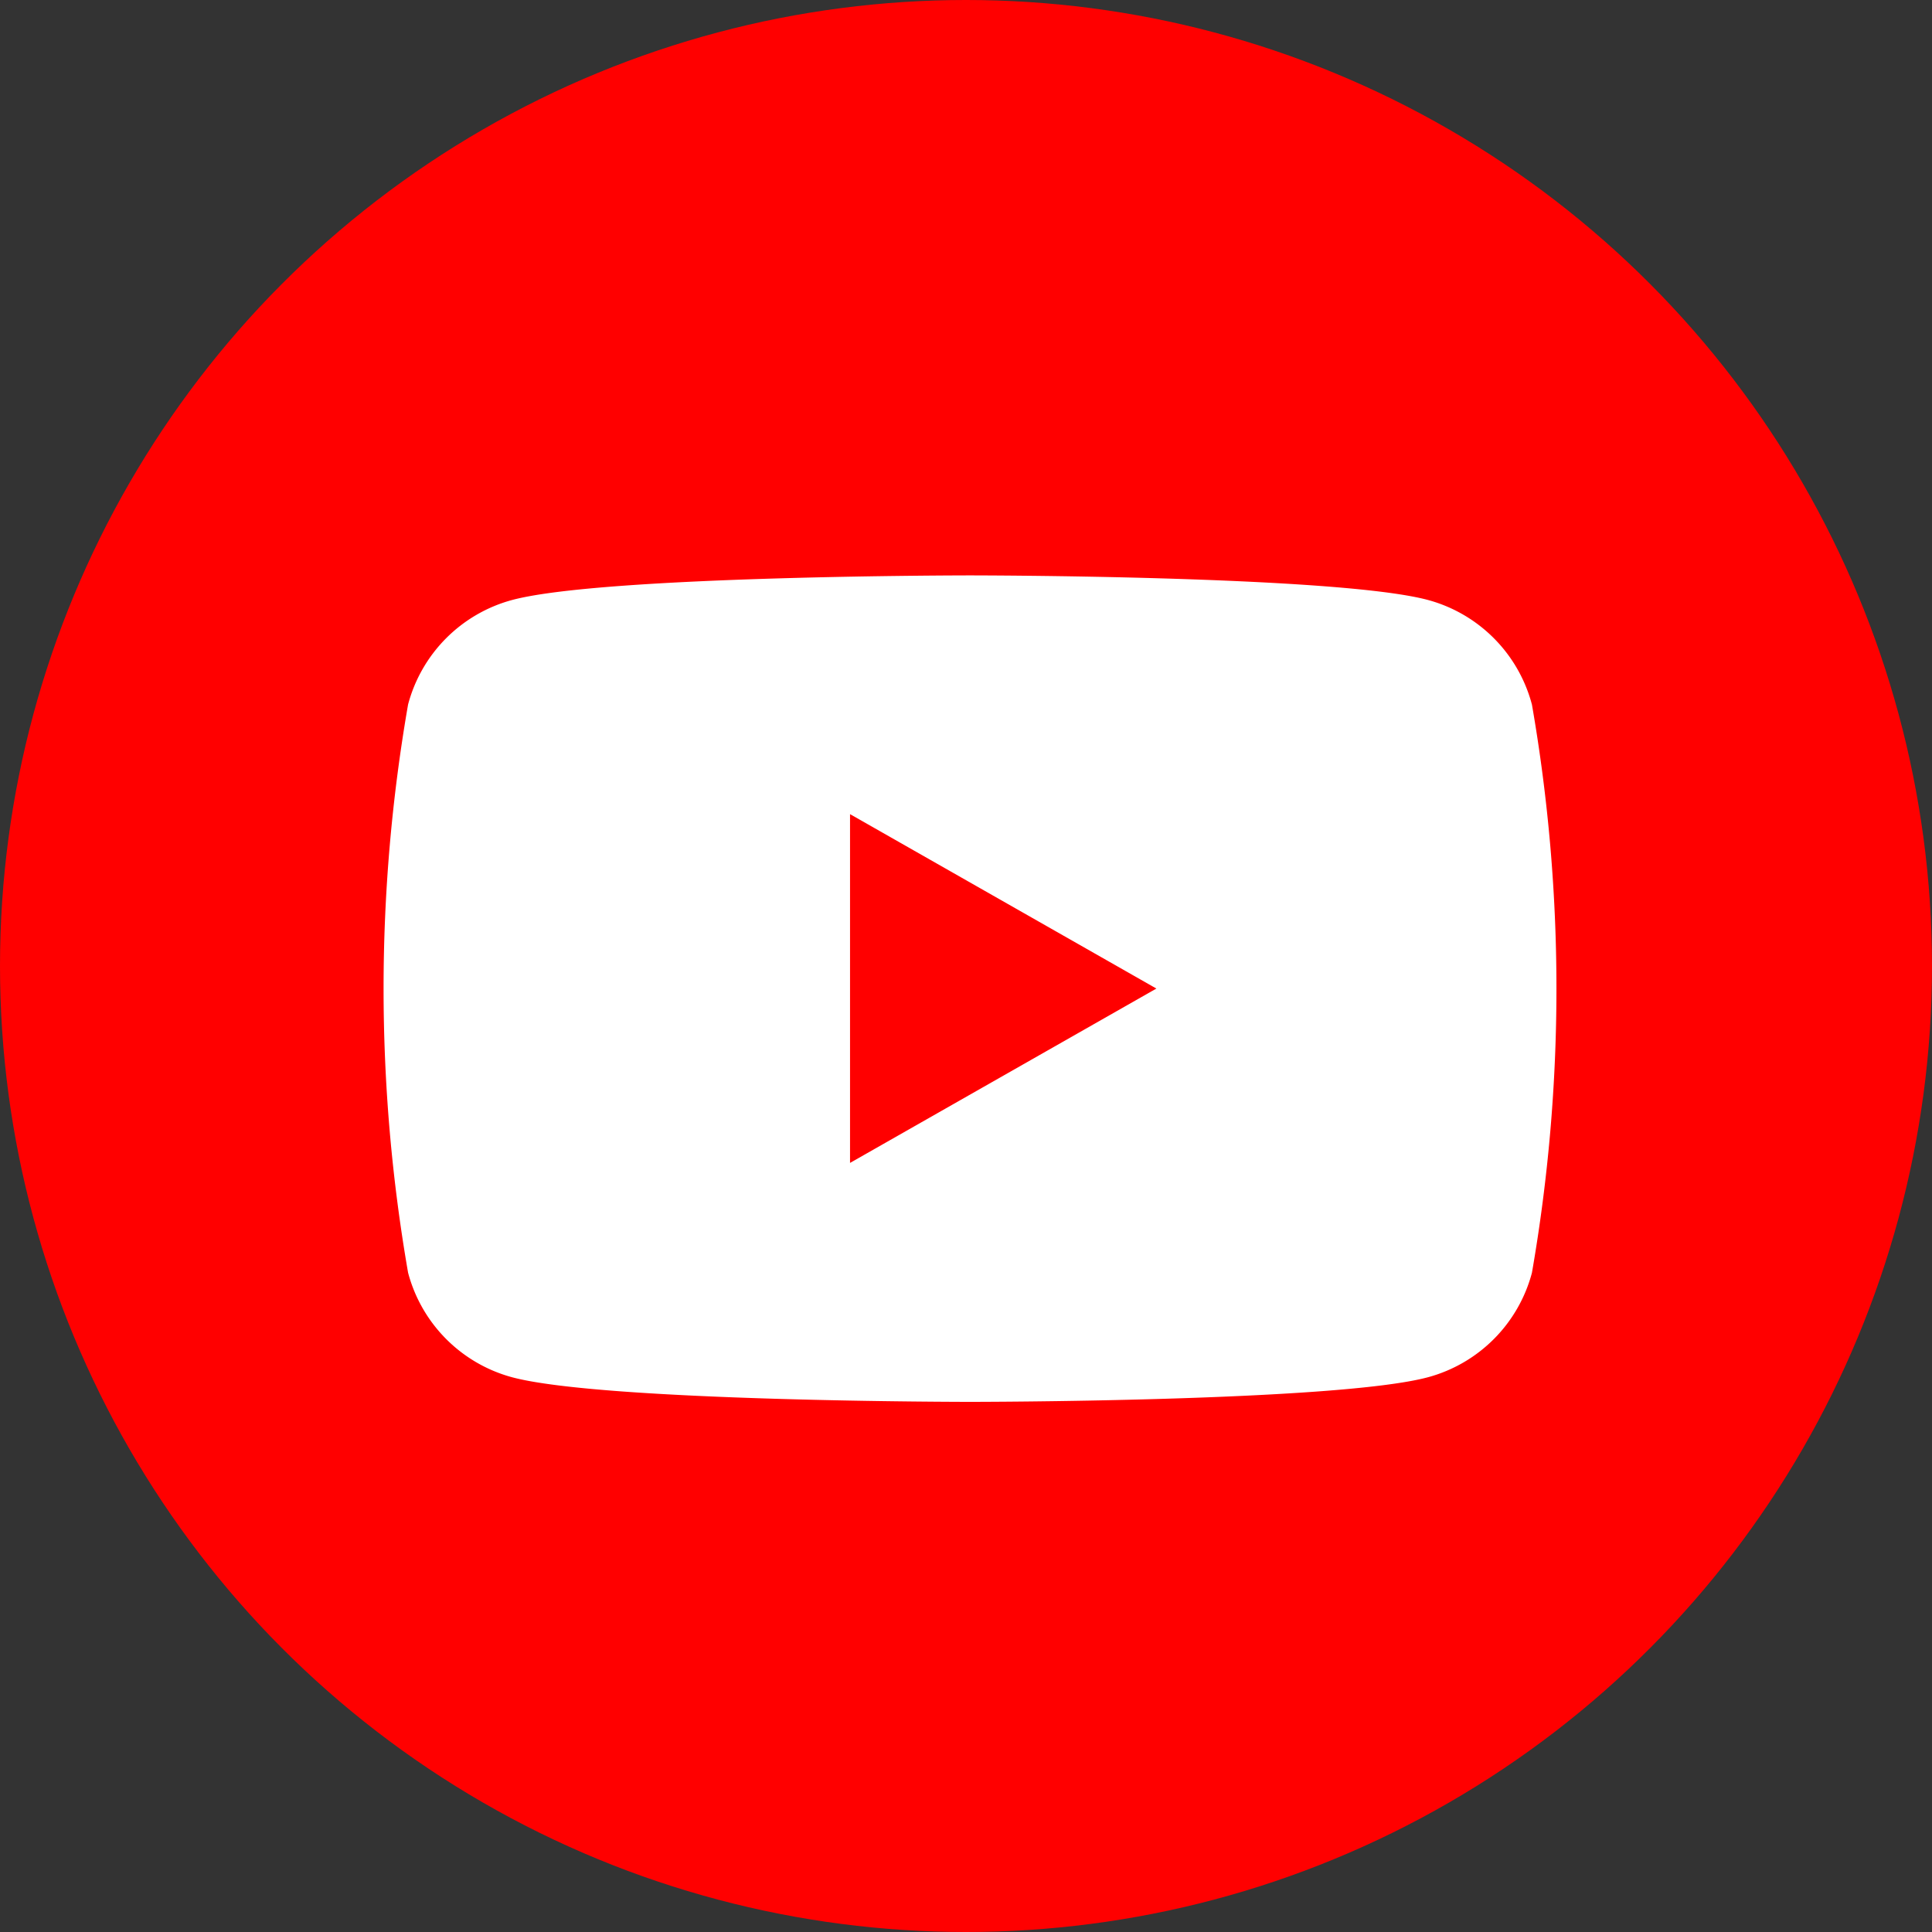
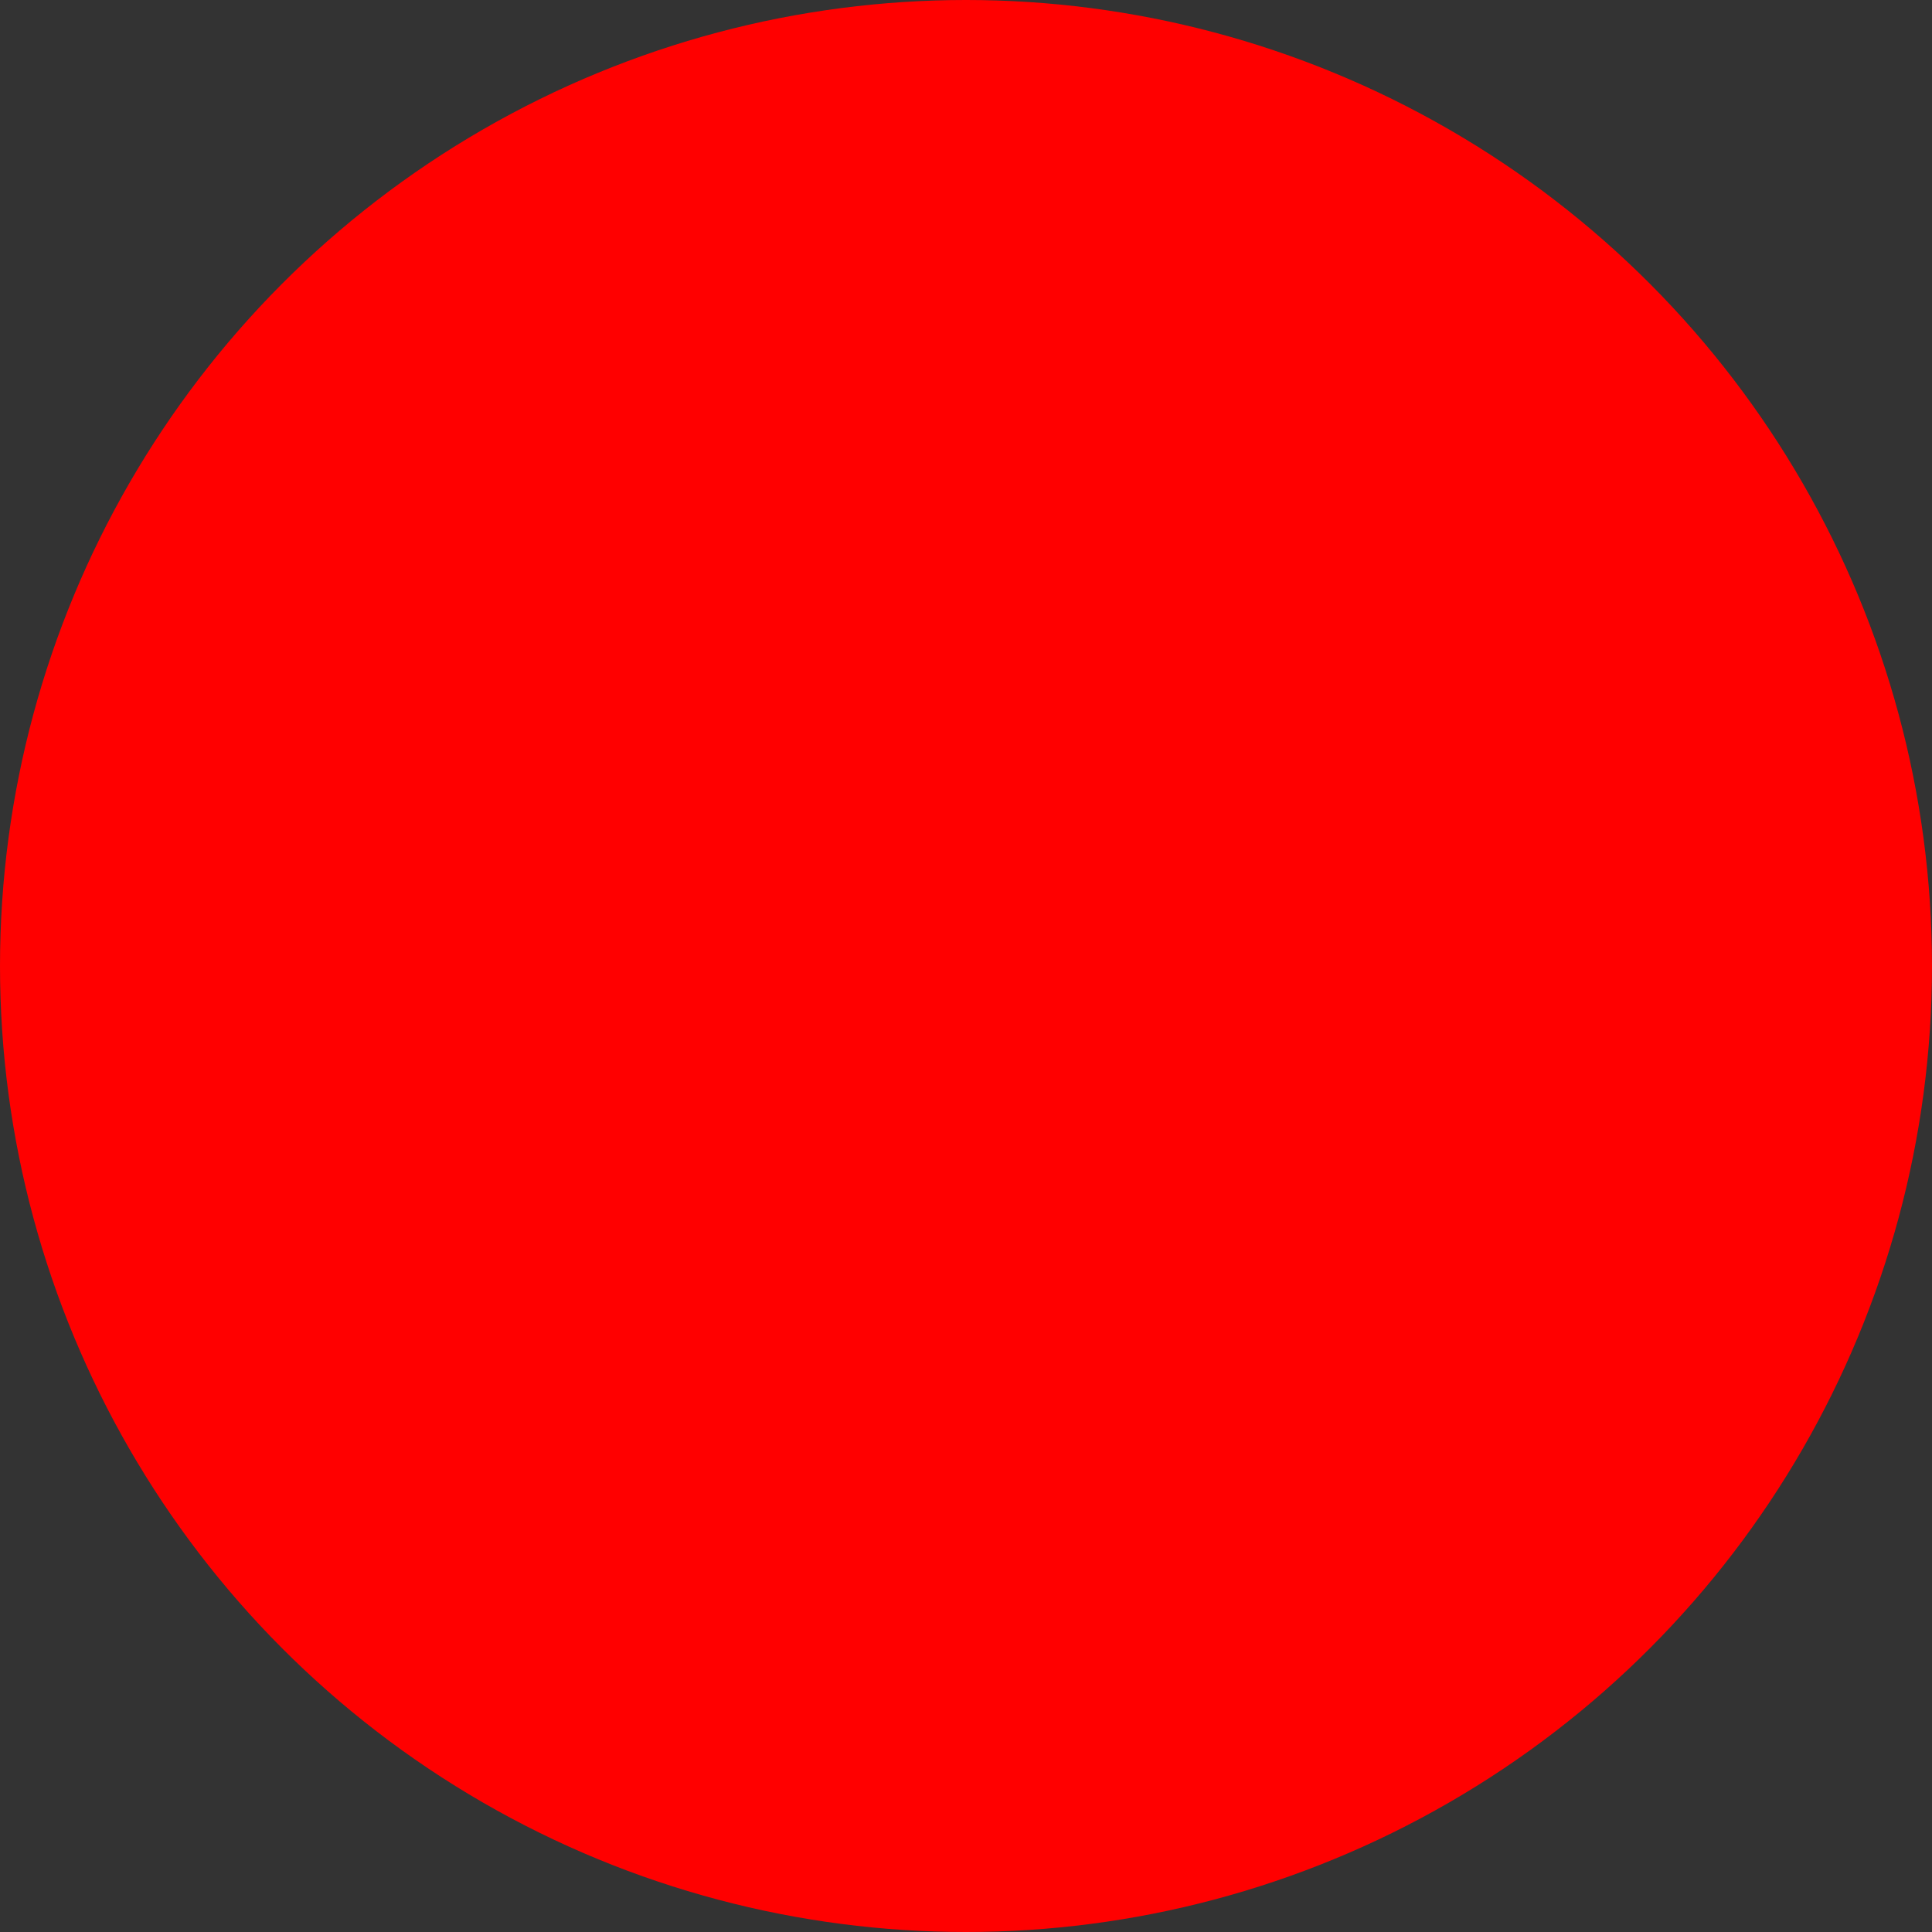
<svg xmlns="http://www.w3.org/2000/svg" width="40" height="40" viewBox="0 0 40 40">
  <rect x="0" y="0" width="40" height="40" fill="#333333" stroke="none" />
  <g id="icon_youtube" transform="translate(246 -301)">
    <g id="Dark_Blue" data-name="Dark Blue" transform="translate(-246 301)">
      <circle id="楕円形_2" data-name="楕円形 2" cx="20" cy="20" r="20" fill="red" />
    </g>
-     <path id="パス_298" data-name="パス 298" d="M31.774,36.671a3.051,3.051,0,0,0-2.147-2.161C27.734,34,20.141,34,20.141,34s-7.593,0-9.487.511a3.051,3.051,0,0,0-2.147,2.161,34.349,34.349,0,0,0,0,11.765A3.051,3.051,0,0,0,10.654,50.6c1.894.511,9.487.511,9.487.511s7.593,0,9.487-.511a3.051,3.051,0,0,0,2.147-2.161,34.349,34.349,0,0,0,0-11.765ZM17.657,46.164V38.943L24,42.554Z" transform="translate(-246.058 278.913)" fill="#fff" />
  </g>
</svg>